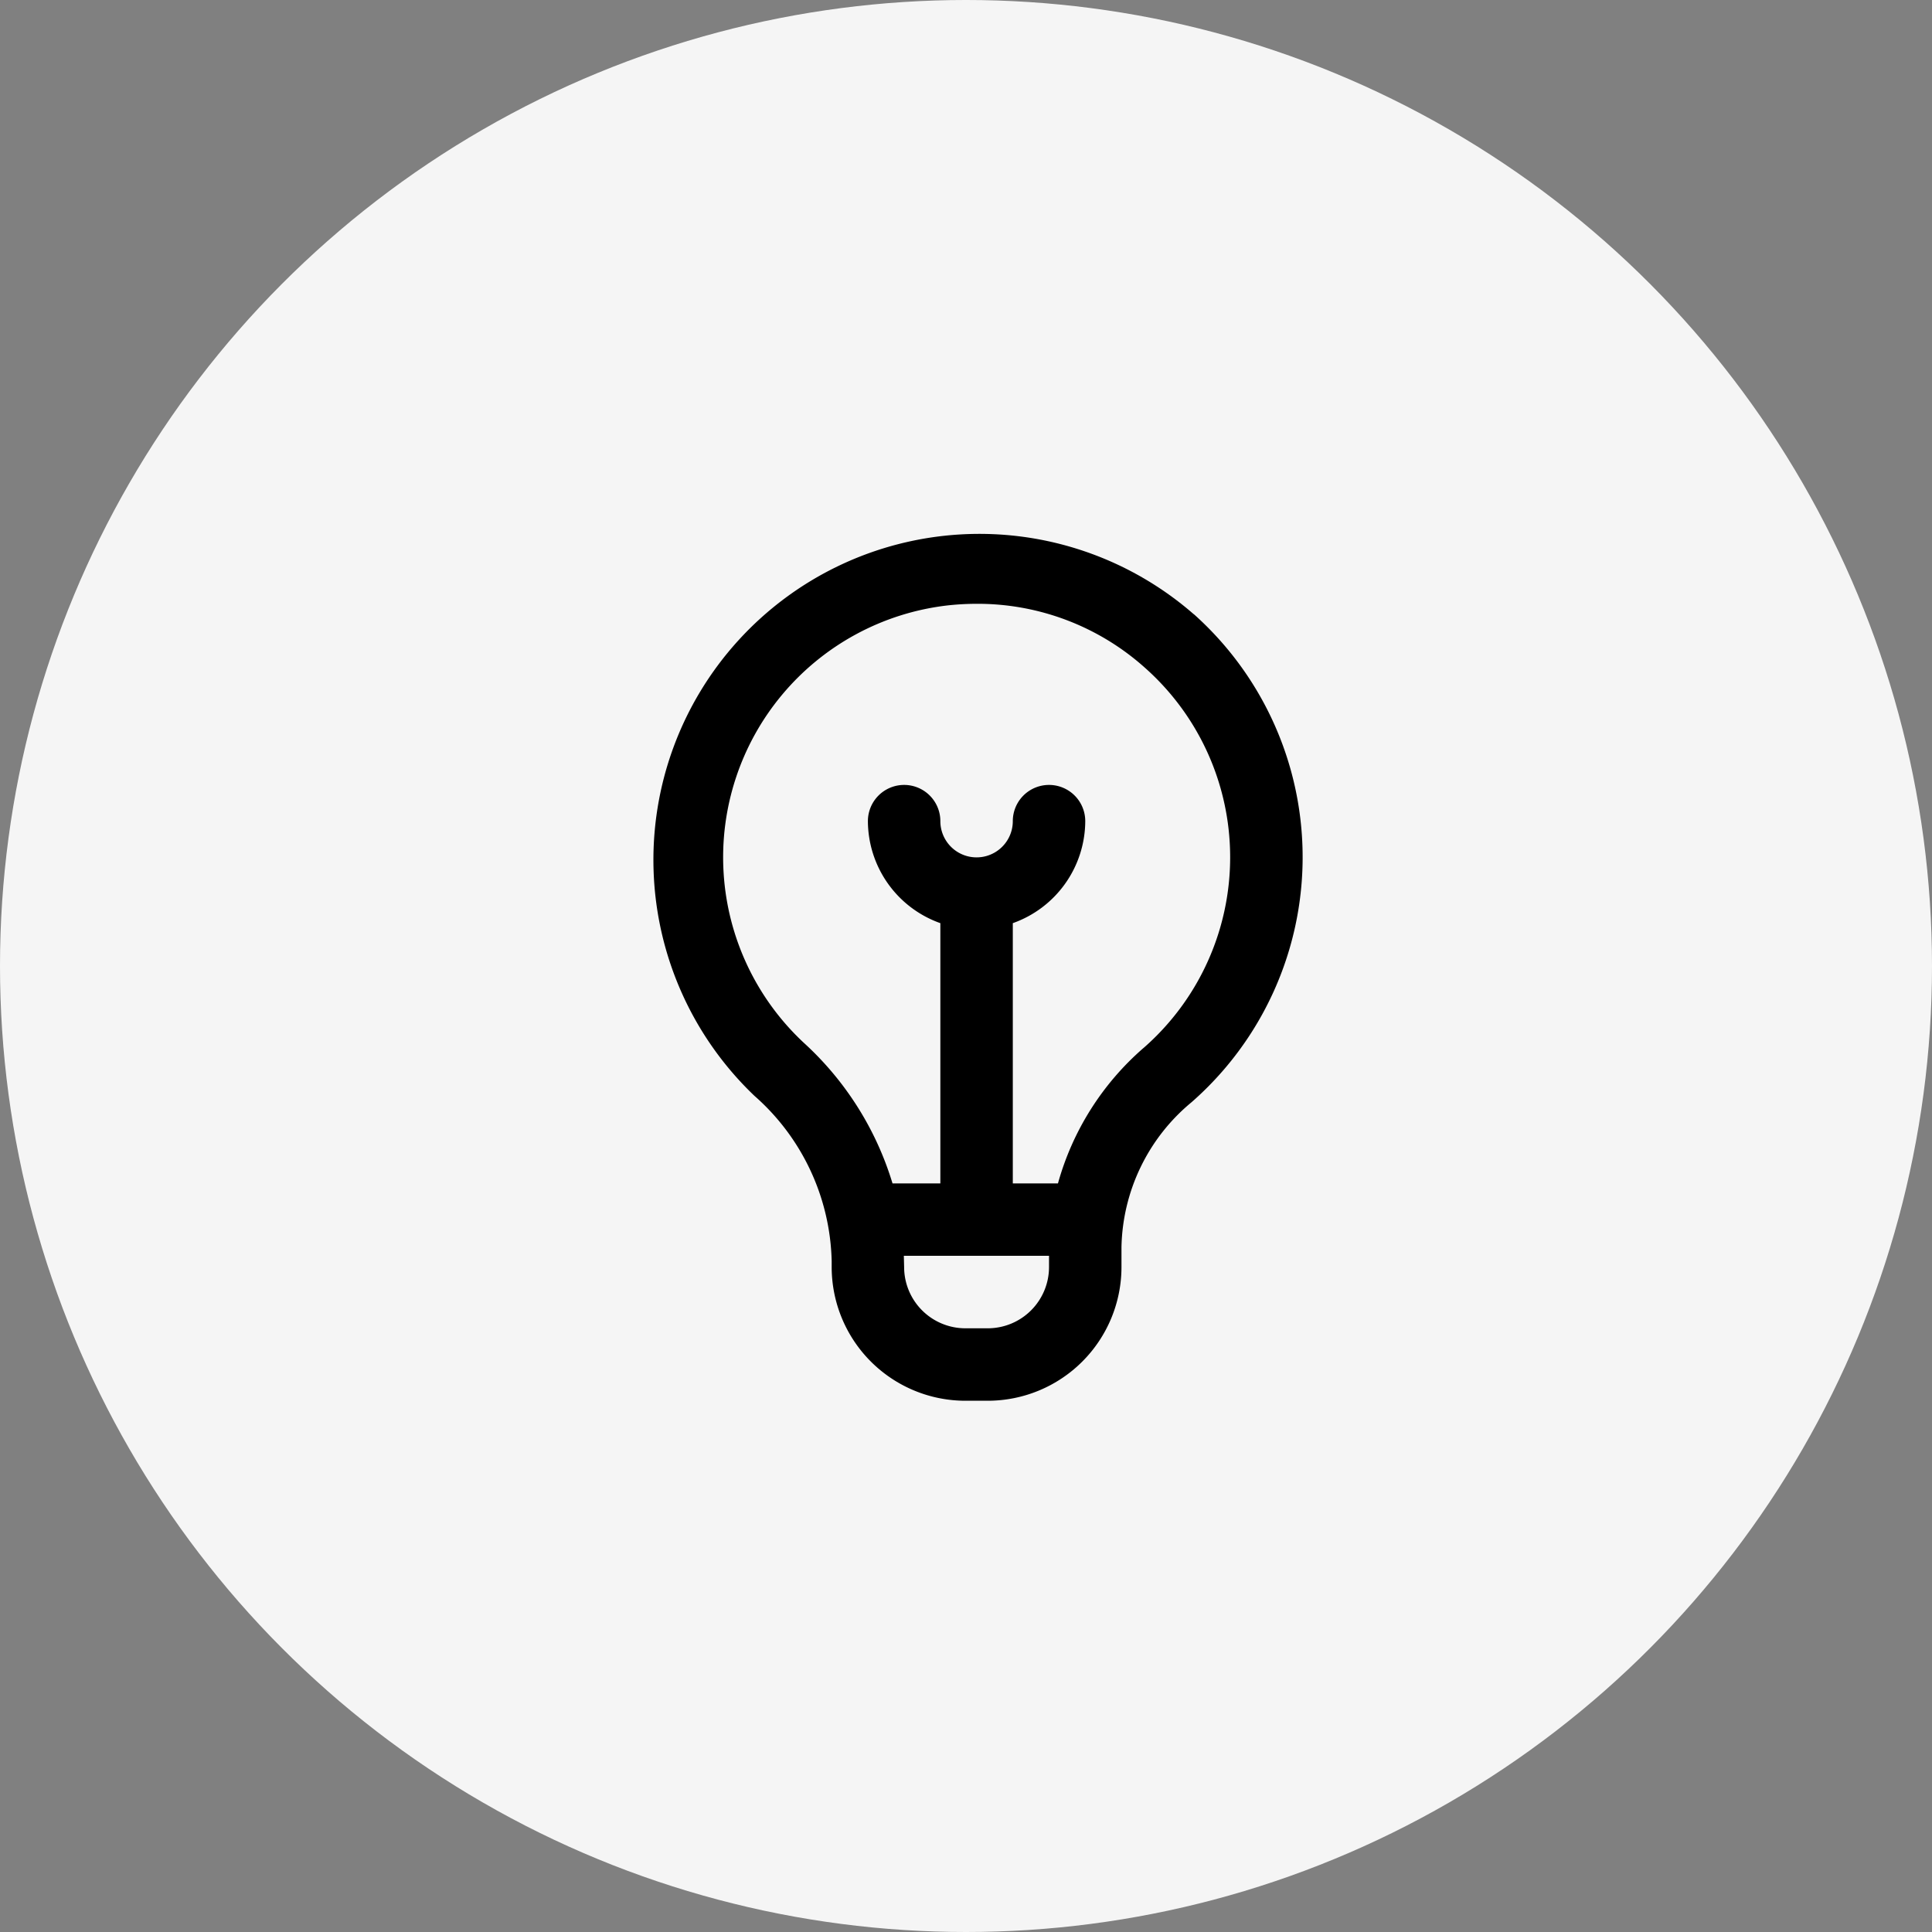
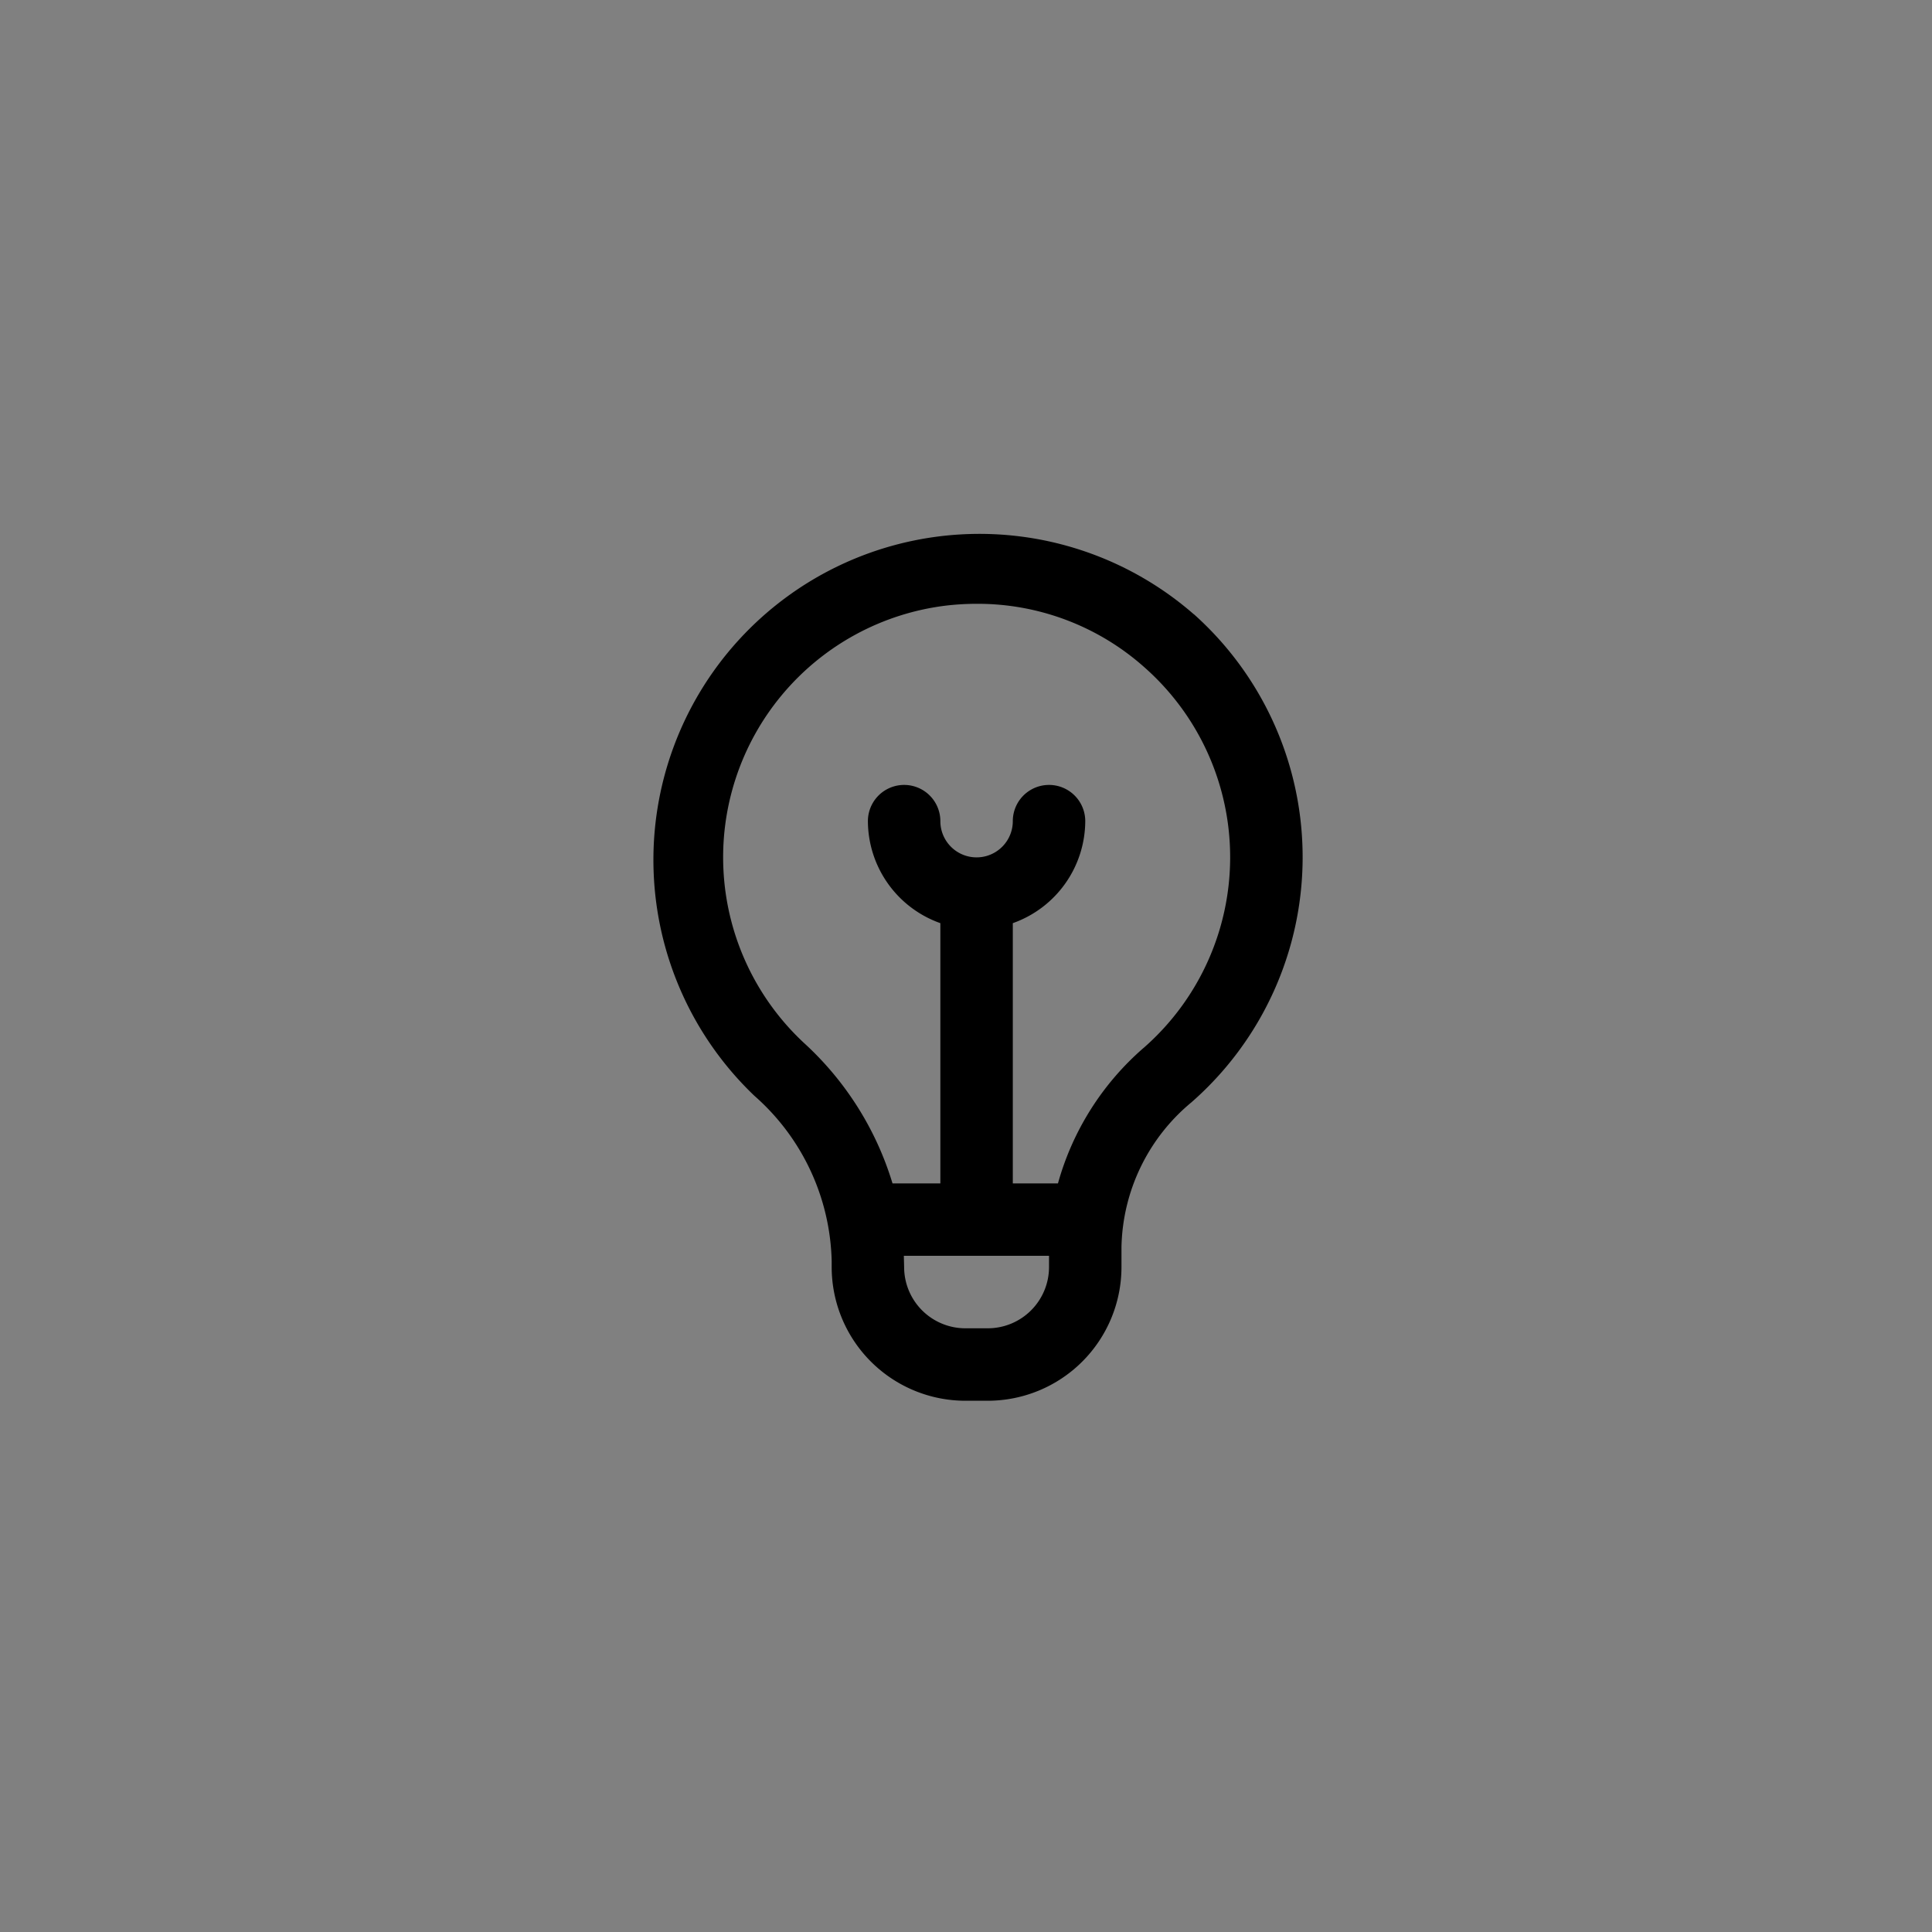
<svg xmlns="http://www.w3.org/2000/svg" width="80" height="80" viewBox="0 0 80 80">
  <rect x="0" y="0" width="80" height="80" fill="#808080" stroke="none" />
  <g id="Group_12069" data-name="Group 12069" transform="translate(-1184 -2138)">
    <g id="Group_12017" data-name="Group 12017">
-       <circle id="Ellipse_711" data-name="Ellipse 711" cx="40" cy="40" r="40" transform="translate(1184 2138)" fill="#f5f5f5" />
      <path id="bulb" d="M25.491,3.43A13.5,13.5,0,0,0,7.3,23.373a9.394,9.394,0,0,1,3.2,6.848v.241A5.54,5.54,0,0,0,16.036,36h.93A5.54,5.54,0,0,0,22.5,30.463V29.64a7.984,7.984,0,0,1,2.9-6,13.49,13.49,0,0,0,.093-20.213ZM16.966,33h-.93A2.538,2.538,0,0,1,13.5,30.463s-.01-.39-.012-.465H19.5v.465A2.538,2.538,0,0,1,16.966,33Zm6.449-11.61A11.5,11.5,0,0,0,19.87,27H18V16.224A4.5,4.5,0,0,0,21,12a1.5,1.5,0,0,0-3,0,1.5,1.5,0,1,1-3,0,1.5,1.5,0,0,0-3,0,4.5,4.5,0,0,0,3,4.224V27H13.019a12.95,12.95,0,0,0-3.672-5.821A10.5,10.5,0,0,1,15.273,3.07,11.177,11.177,0,0,1,16.515,3a10.38,10.38,0,0,1,6.977,2.667,10.488,10.488,0,0,1-.072,15.72Z" transform="translate(1207.938 2160.002)" />
    </g>
  </g>
</svg>